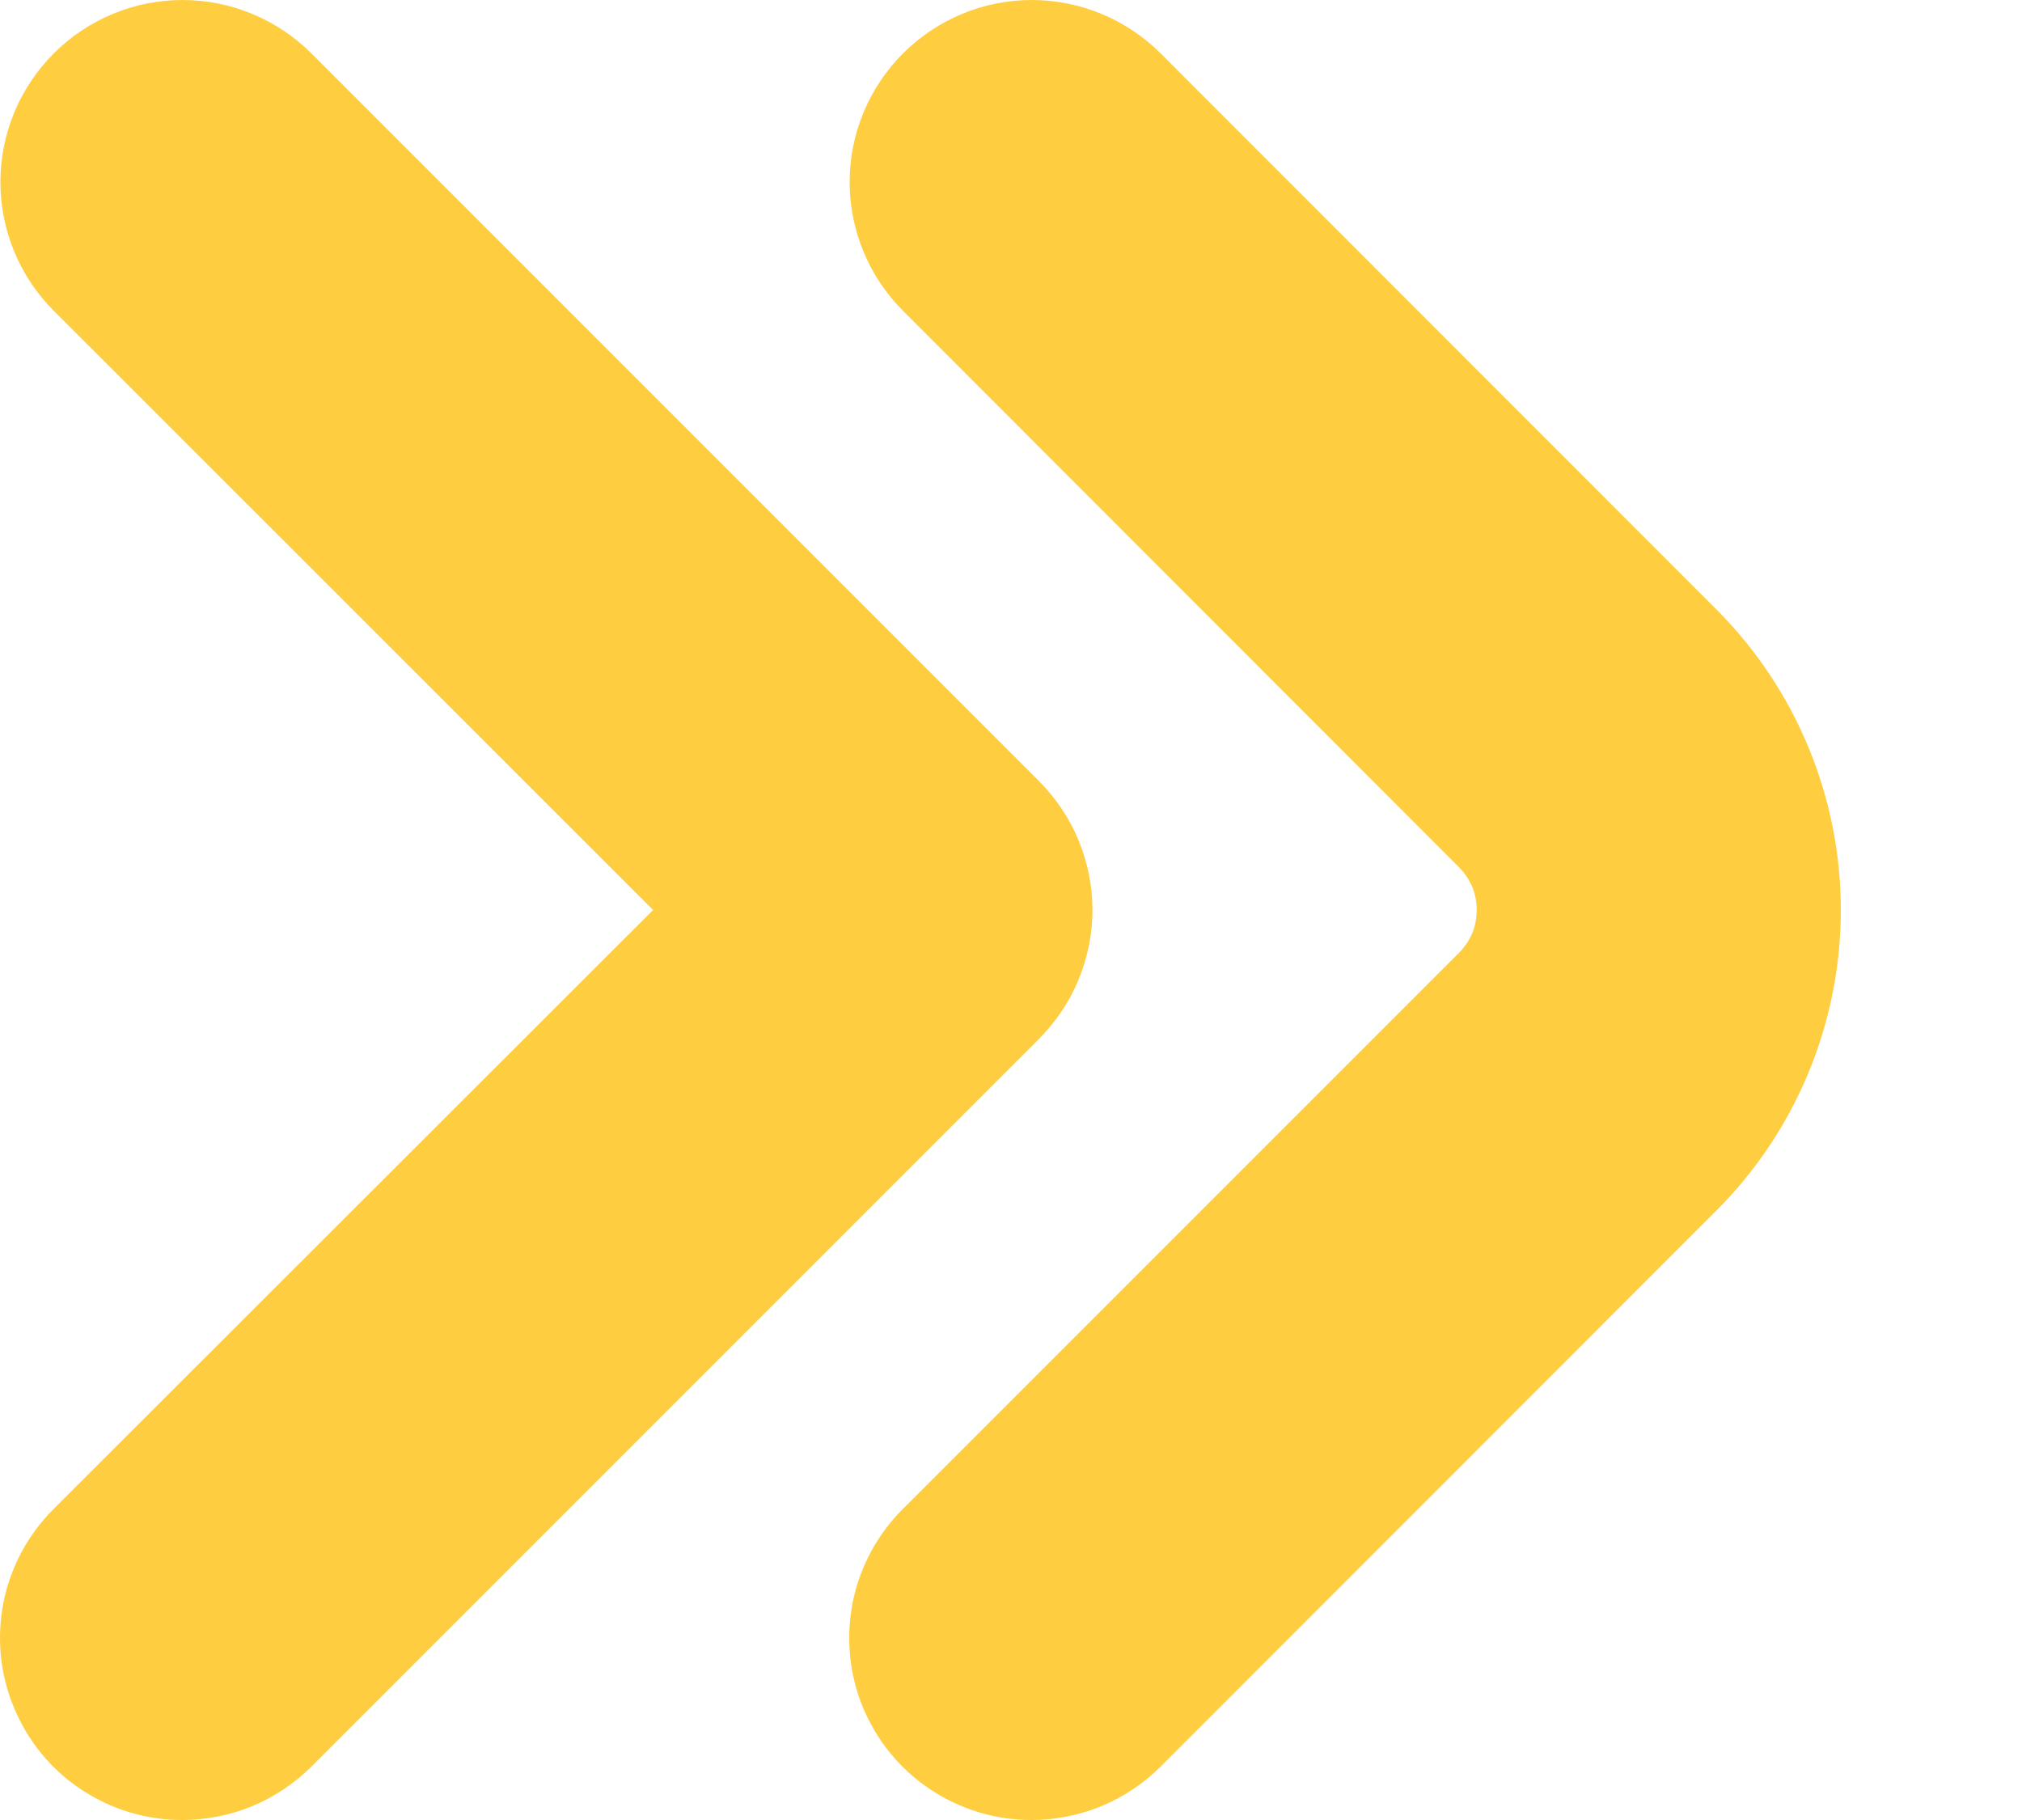
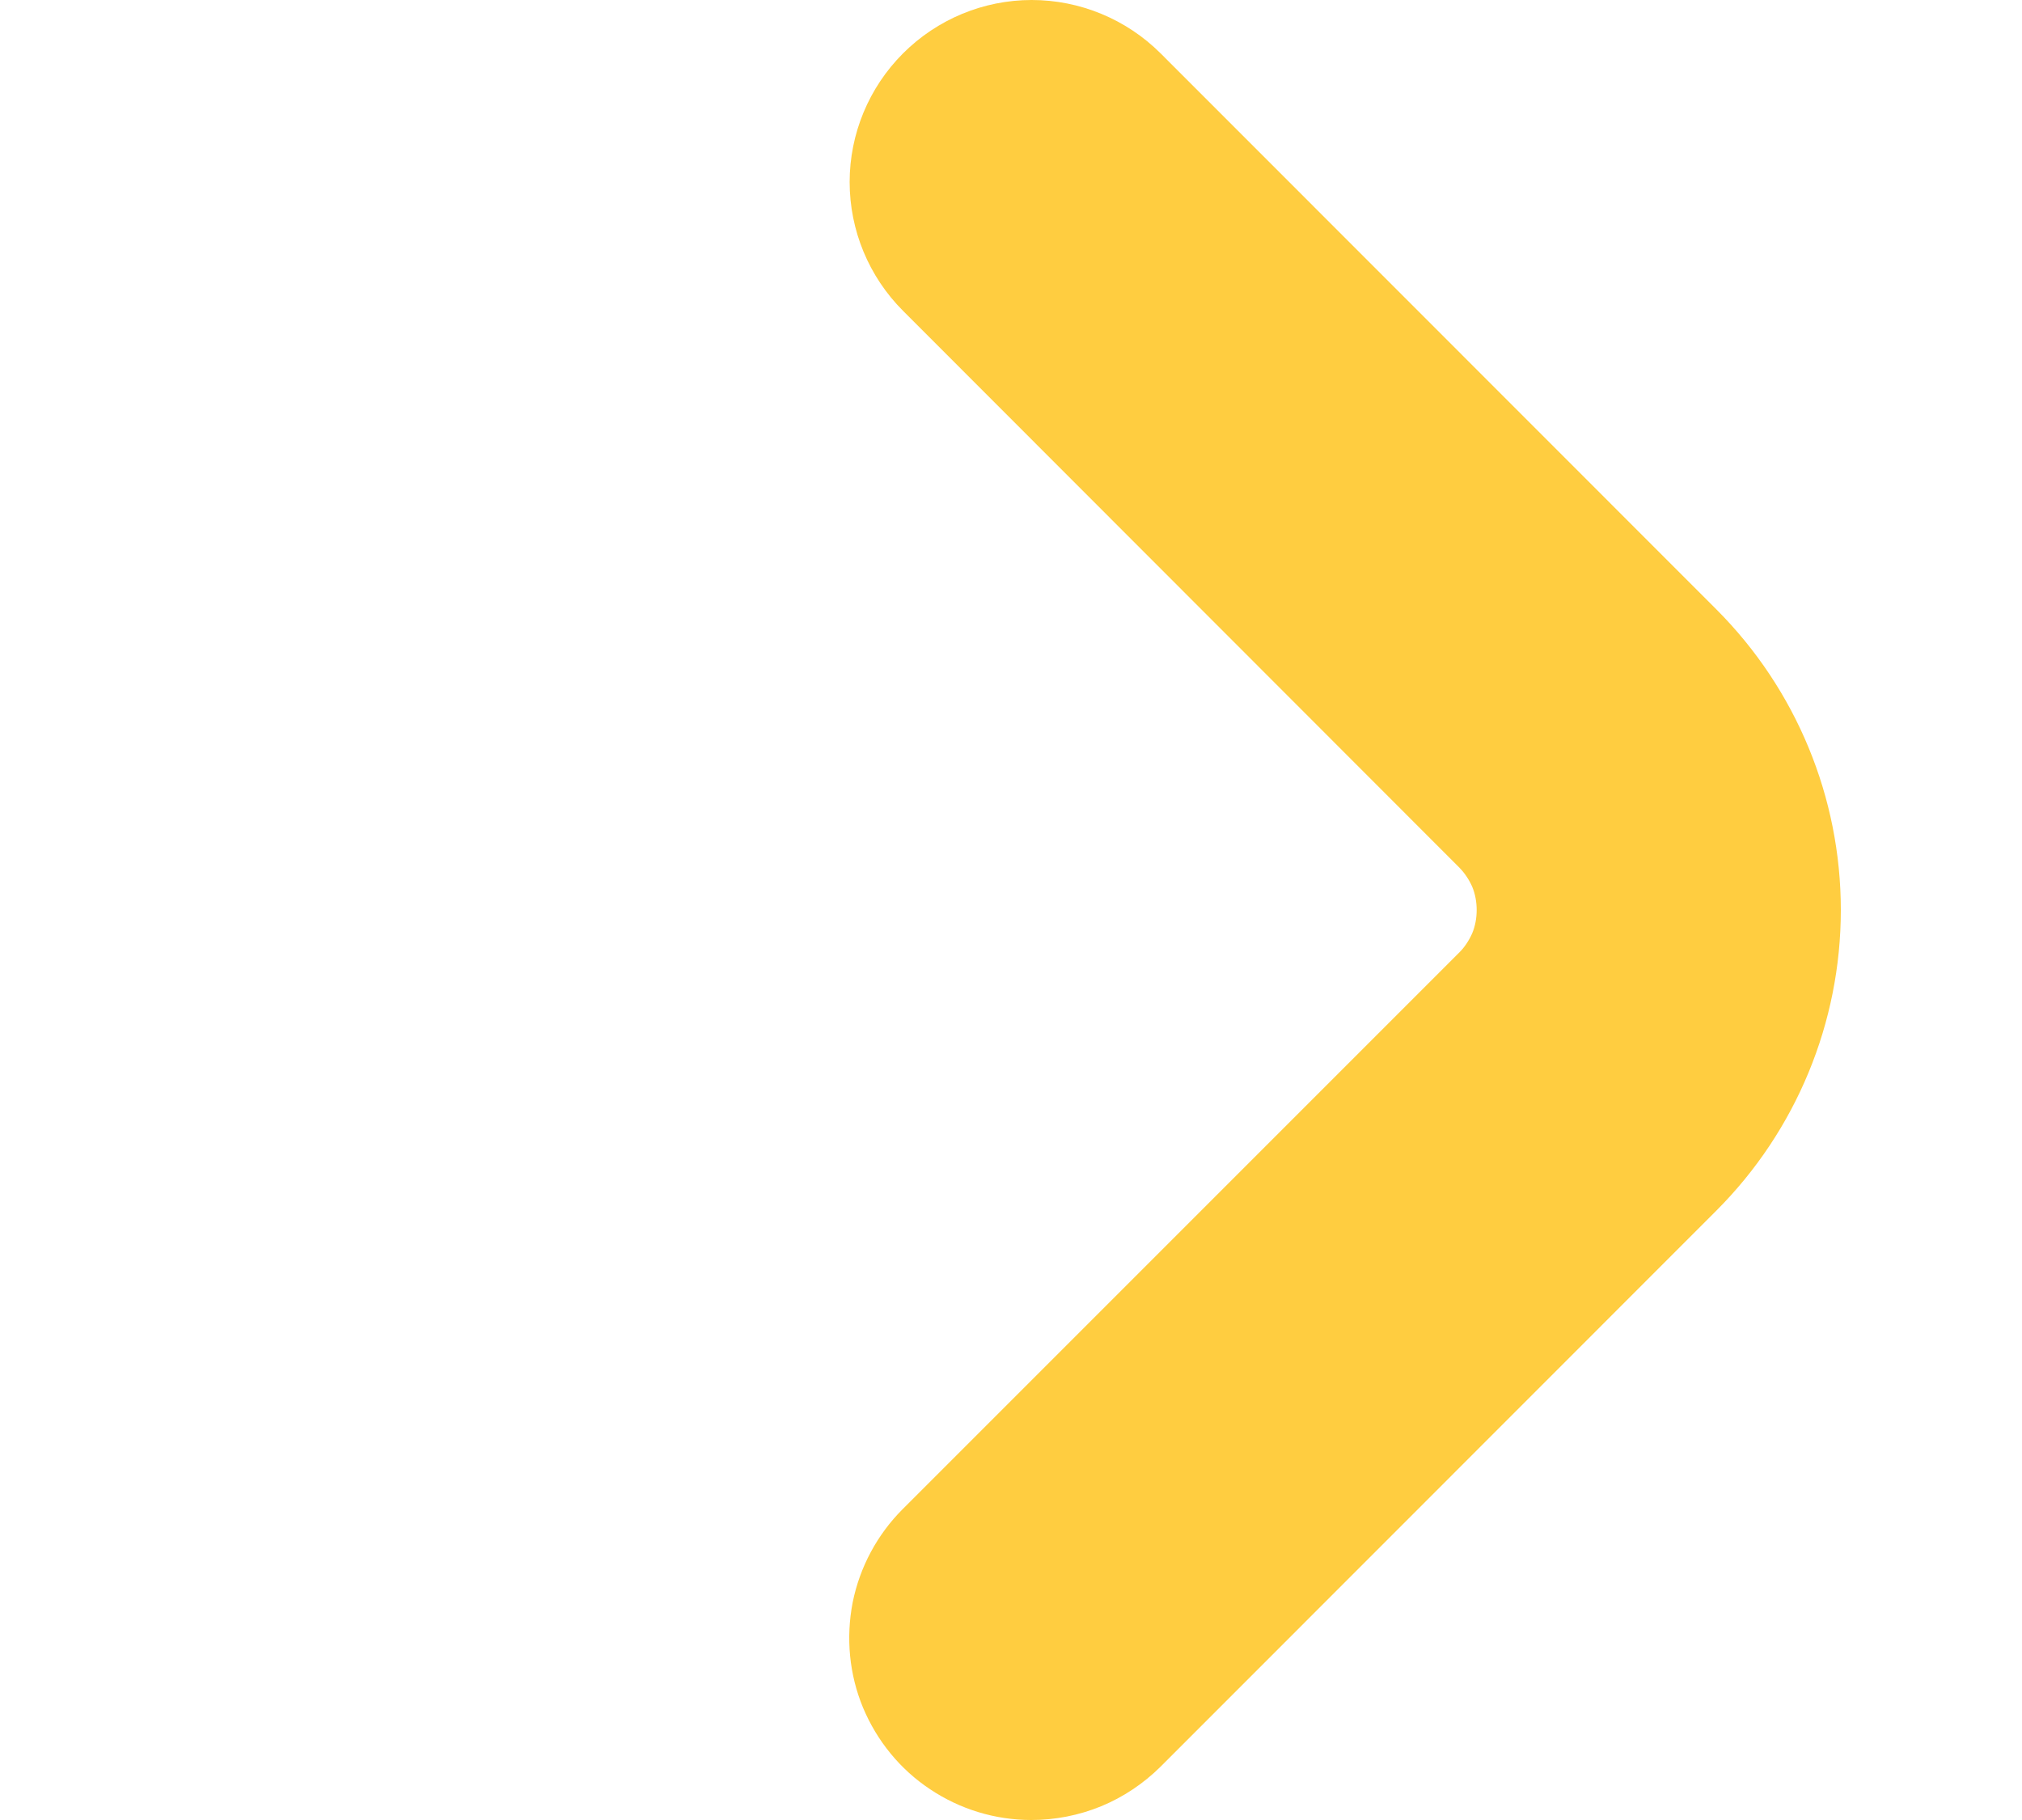
<svg xmlns="http://www.w3.org/2000/svg" width="10" height="9" viewBox="0 0 10 9" fill="none">
  <path d="M5.1 9C4.922 9 4.748 8.947 4.6 8.848C4.452 8.75 4.337 8.609 4.268 8.444C4.2 8.28 4.183 8.099 4.217 7.924C4.252 7.75 4.338 7.589 4.464 7.463L7.215 4.712C7.243 4.685 7.265 4.651 7.281 4.615C7.296 4.579 7.303 4.54 7.303 4.5C7.303 4.461 7.296 4.421 7.281 4.385C7.265 4.349 7.243 4.316 7.215 4.288L4.466 1.537C4.297 1.368 4.202 1.139 4.202 0.9C4.202 0.662 4.297 0.433 4.466 0.264C4.635 0.095 4.864 5.62855e-05 5.102 2.50339e-08C5.341 -5.62354e-05 5.57 0.095 5.739 0.263L8.49 3.015C8.883 3.409 9.104 3.943 9.104 4.5C9.104 5.057 8.883 5.591 8.49 5.985L5.739 8.737C5.655 8.82 5.555 8.887 5.446 8.932C5.336 8.977 5.219 9 5.1 9Z" fill="#FFCD40" />
-   <path d="M0.9 9C0.722 9 0.548 8.947 0.4 8.848C0.252 8.75 0.137 8.609 0.069 8.444C0 8.28 -0.017 8.099 0.017 7.924C0.052 7.75 0.138 7.589 0.264 7.463L3.23 4.5L0.266 1.537C0.097 1.368 0.002 1.139 0.002 0.9C0.002 0.662 0.097 0.433 0.266 0.264C0.435 0.095 0.664 5.62855e-05 0.902 2.50339e-08C1.141 -5.62354e-05 1.37 0.095 1.539 0.263L5.139 3.863C5.222 3.947 5.289 4.046 5.334 4.155C5.379 4.265 5.403 4.382 5.403 4.5C5.403 4.618 5.379 4.735 5.334 4.845C5.289 4.954 5.222 5.053 5.139 5.137L1.539 8.737C1.455 8.82 1.355 8.887 1.246 8.932C1.136 8.977 1.019 9 0.9 9Z" fill="#FFCD40" />
</svg>